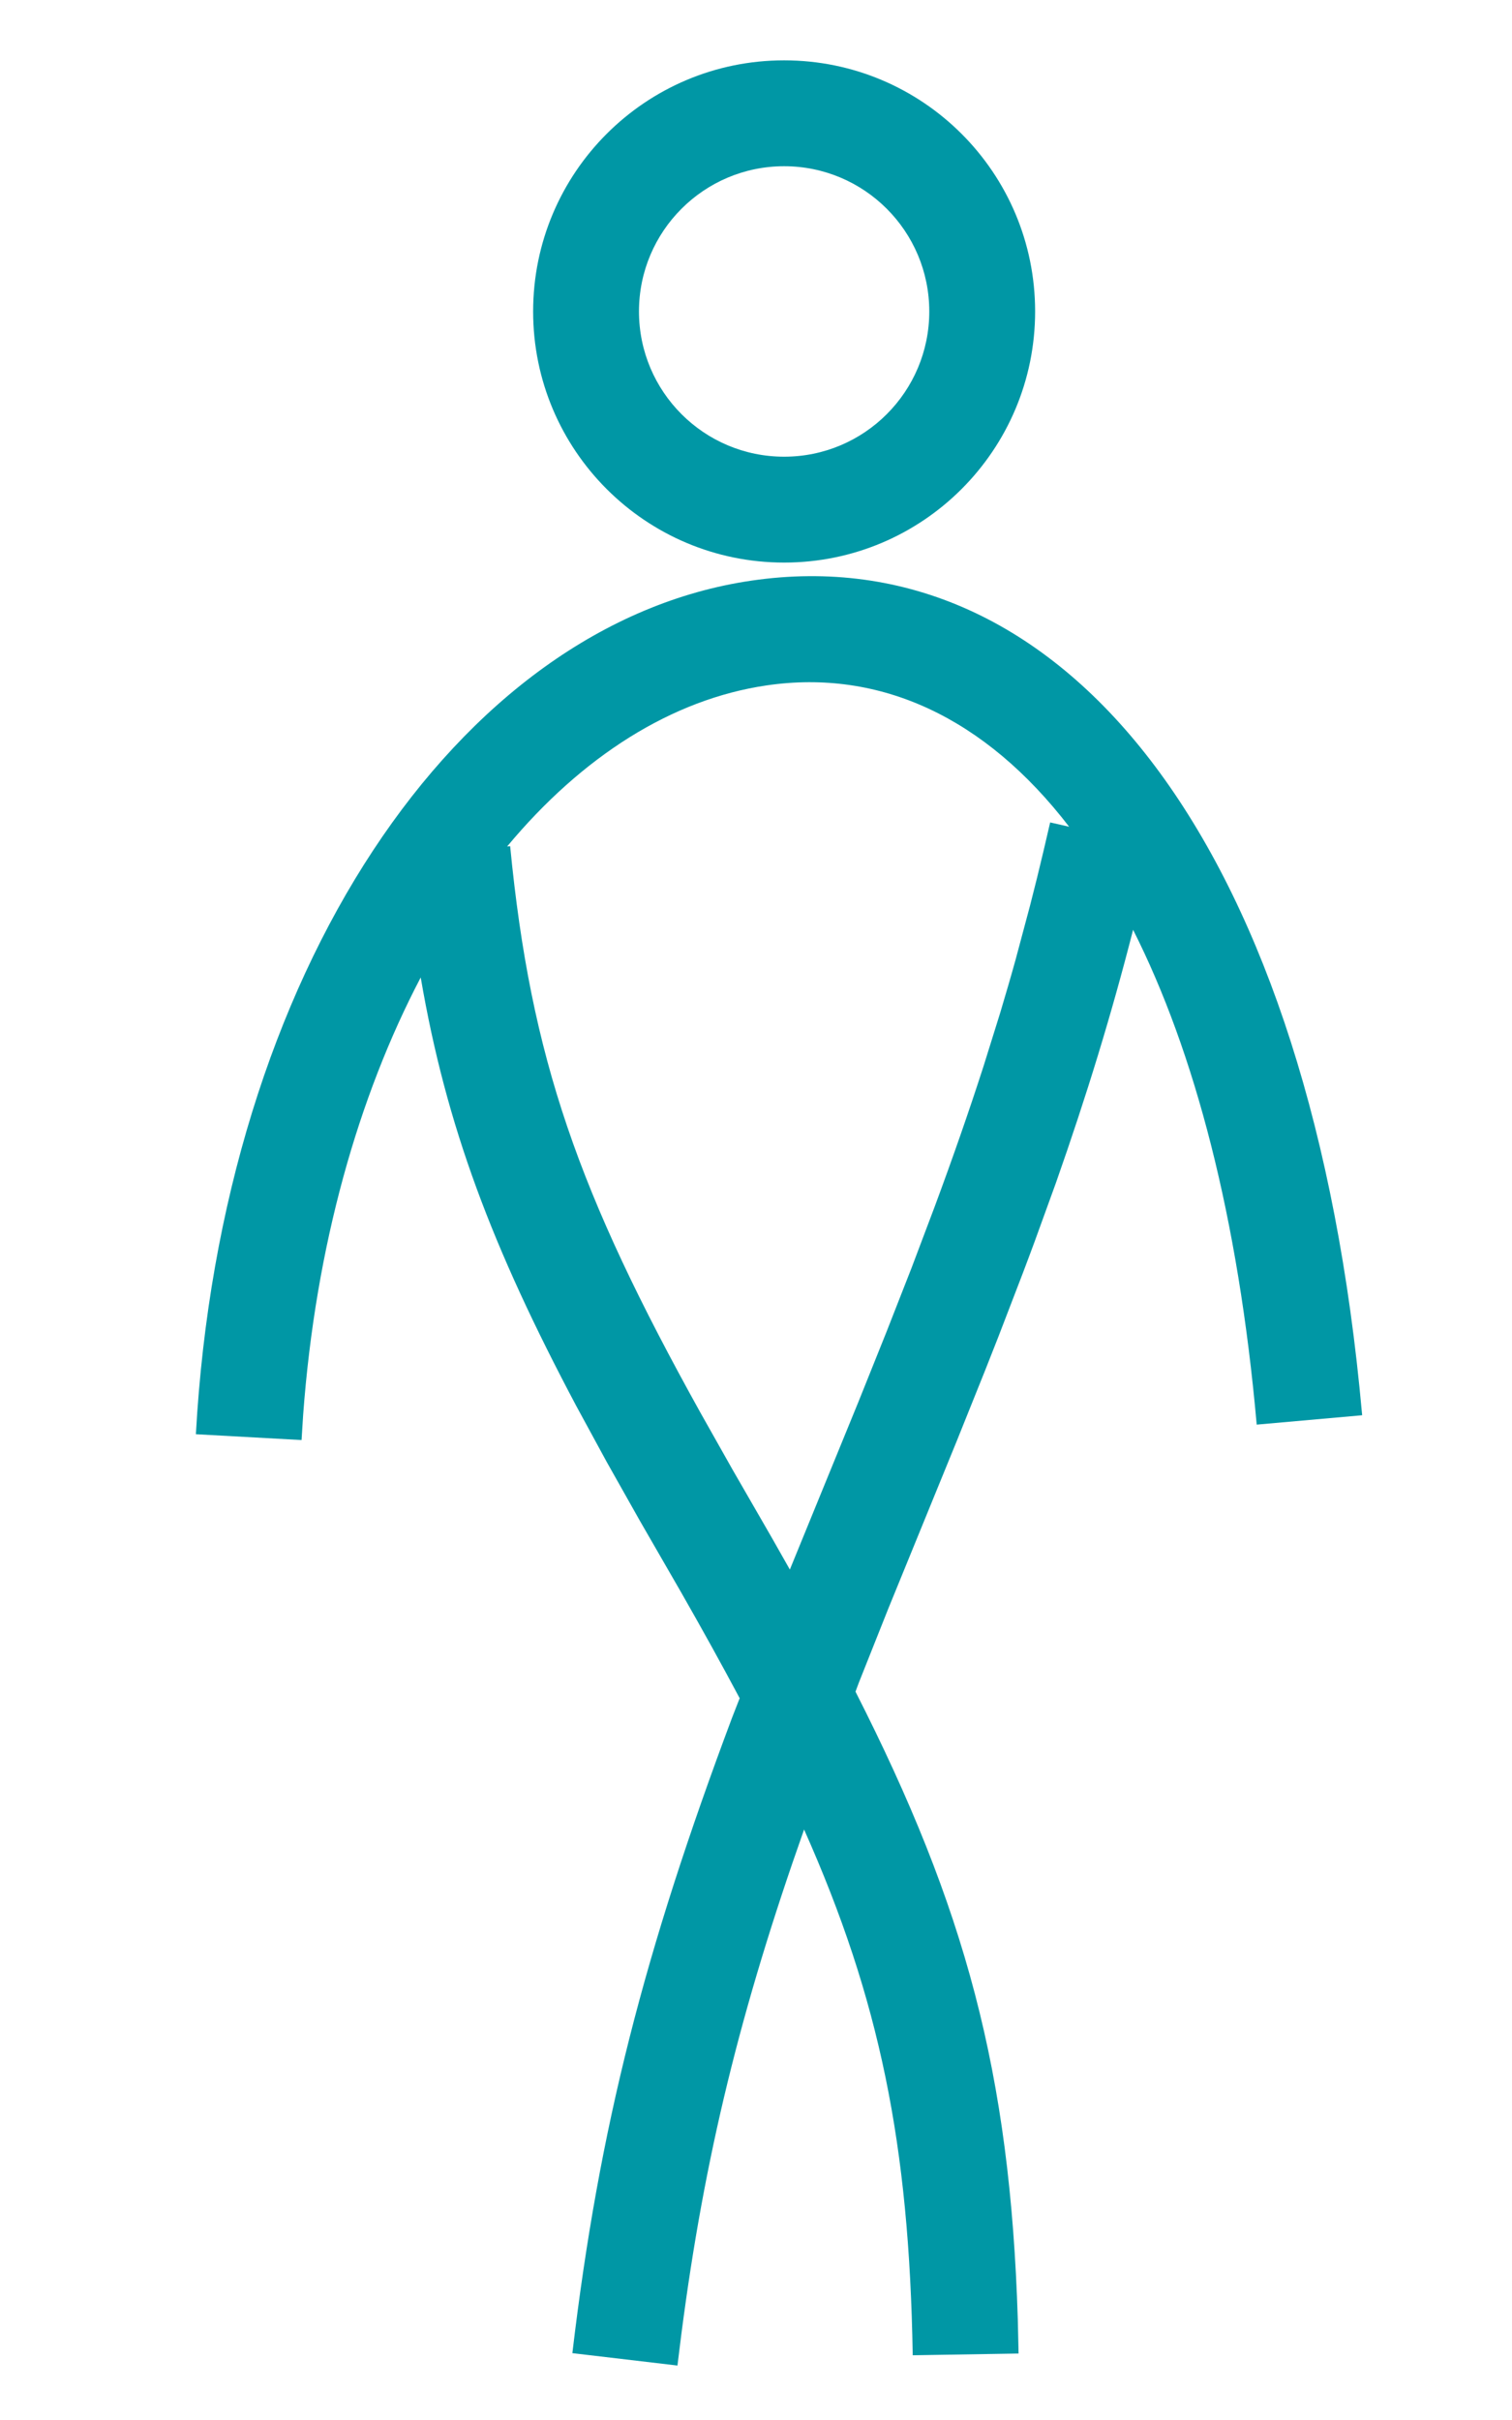
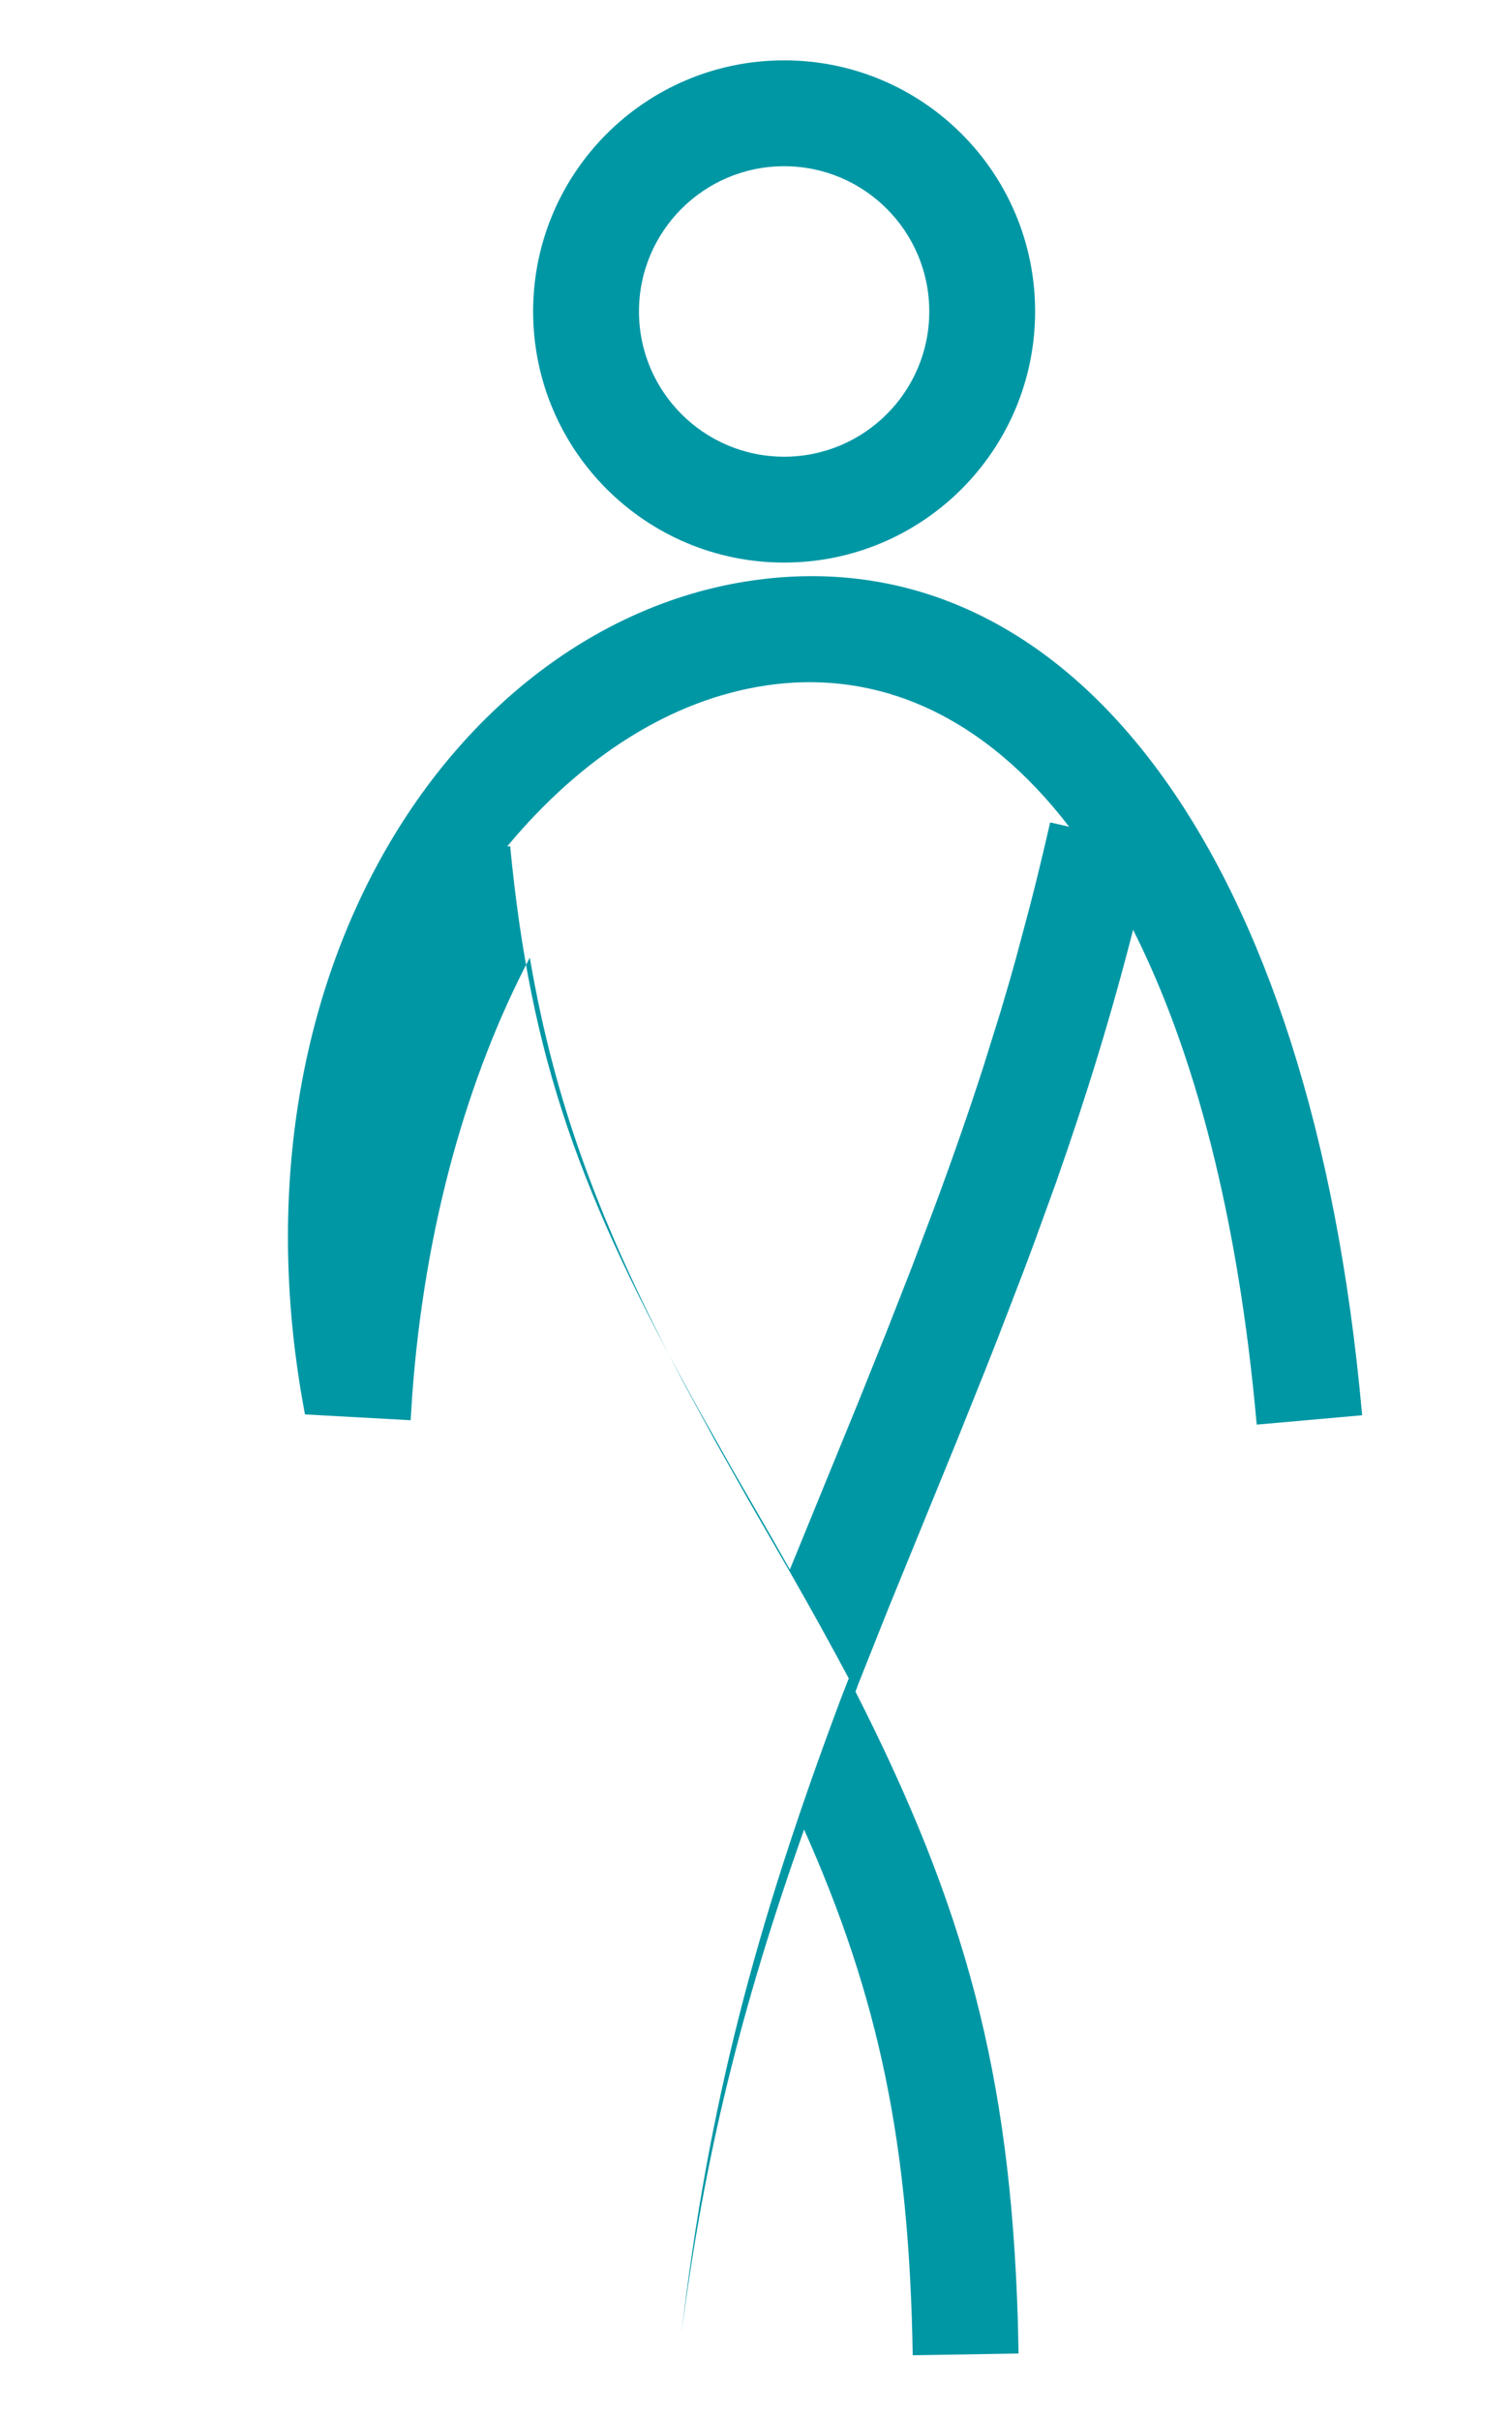
<svg xmlns="http://www.w3.org/2000/svg" width="20" height="32" viewBox="0 0 20 32">
  <g fill="none" fill-rule="evenodd">
    <g fill="#0097A5" fill-rule="nonzero">
      <g>
-         <path d="M17.982 18.34l.036.374-1.395.124c-.243-2.742-.822-4.933-1.635-6.543-.288 1.126-.612 2.184-1.02 3.344l-.284.783c-.05.134-.1.27-.152.406l-.326.848-.175.444-.376.936-.905 2.215-.39.98-.044.118c1.452 2.855 2.046 5.042 2.147 8.302l.01.45-1.4.023c-.046-2.787-.437-4.706-1.437-6.952-.839 2.372-1.318 4.32-1.622 6.662l-.053.426-1.39-.164c.354-2.991.954-5.314 2.113-8.404l.1-.256c-.238-.447-.497-.915-.78-1.41l-.537-.931-.443-.786-.402-.739c-1.113-2.097-1.72-3.697-2.057-5.665-.825 1.573-1.39 3.549-1.555 5.782l-.021.335-1.398-.077C2.928 12.86 6.056 8.246 9.938 7.678c4.09-.6 7.304 3.372 8.044 10.663zm-7.841-9.277c-1.252.183-2.44.937-3.433 2.13l.04-.004c.273 2.812.905 4.59 2.517 7.491l.423.75.282.489c.166.286.326.565.478.836v-.001l.908-2.22.368-.917.335-.855.304-.805c.242-.652.454-1.261.646-1.856l.221-.708c.07-.235.139-.469.204-.704l.19-.711c.062-.24.122-.482.18-.729l.087-.374.251.057c-1.114-1.45-2.504-2.088-4.001-1.869zm.231-8.265c1.834 0 3.32 1.486 3.32 3.32 0 1.834-1.486 3.321-3.32 3.321-1.834 0-3.32-1.487-3.32-3.32 0-1.835 1.486-3.321 3.32-3.321zm0 1.4c-1.06 0-1.92.86-1.92 1.92 0 1.061.86 1.921 1.92 1.921 1.061 0 1.92-.86 1.92-1.92 0-1.061-.859-1.921-1.92-1.921z" transform="translate(-1192, -3845) translate(1192, 3845)" />
+         <path d="M17.982 18.34l.036.374-1.395.124c-.243-2.742-.822-4.933-1.635-6.543-.288 1.126-.612 2.184-1.02 3.344l-.284.783c-.05.134-.1.27-.152.406l-.326.848-.175.444-.376.936-.905 2.215-.39.98-.044.118c1.452 2.855 2.046 5.042 2.147 8.302l.01.45-1.4.023c-.046-2.787-.437-4.706-1.437-6.952-.839 2.372-1.318 4.32-1.622 6.662c.354-2.991.954-5.314 2.113-8.404l.1-.256c-.238-.447-.497-.915-.78-1.41l-.537-.931-.443-.786-.402-.739c-1.113-2.097-1.72-3.697-2.057-5.665-.825 1.573-1.39 3.549-1.555 5.782l-.021.335-1.398-.077C2.928 12.86 6.056 8.246 9.938 7.678c4.09-.6 7.304 3.372 8.044 10.663zm-7.841-9.277c-1.252.183-2.44.937-3.433 2.13l.04-.004c.273 2.812.905 4.59 2.517 7.491l.423.75.282.489c.166.286.326.565.478.836v-.001l.908-2.22.368-.917.335-.855.304-.805c.242-.652.454-1.261.646-1.856l.221-.708c.07-.235.139-.469.204-.704l.19-.711c.062-.24.122-.482.18-.729l.087-.374.251.057c-1.114-1.45-2.504-2.088-4.001-1.869zm.231-8.265c1.834 0 3.32 1.486 3.32 3.32 0 1.834-1.486 3.321-3.32 3.321-1.834 0-3.32-1.487-3.32-3.32 0-1.835 1.486-3.321 3.32-3.321zm0 1.4c-1.06 0-1.92.86-1.92 1.92 0 1.061.86 1.921 1.92 1.921 1.061 0 1.92-.86 1.92-1.92 0-1.061-.859-1.921-1.92-1.921z" transform="translate(-1192, -3845) translate(1192, 3845)" />
      </g>
    </g>
  </g>
</svg>